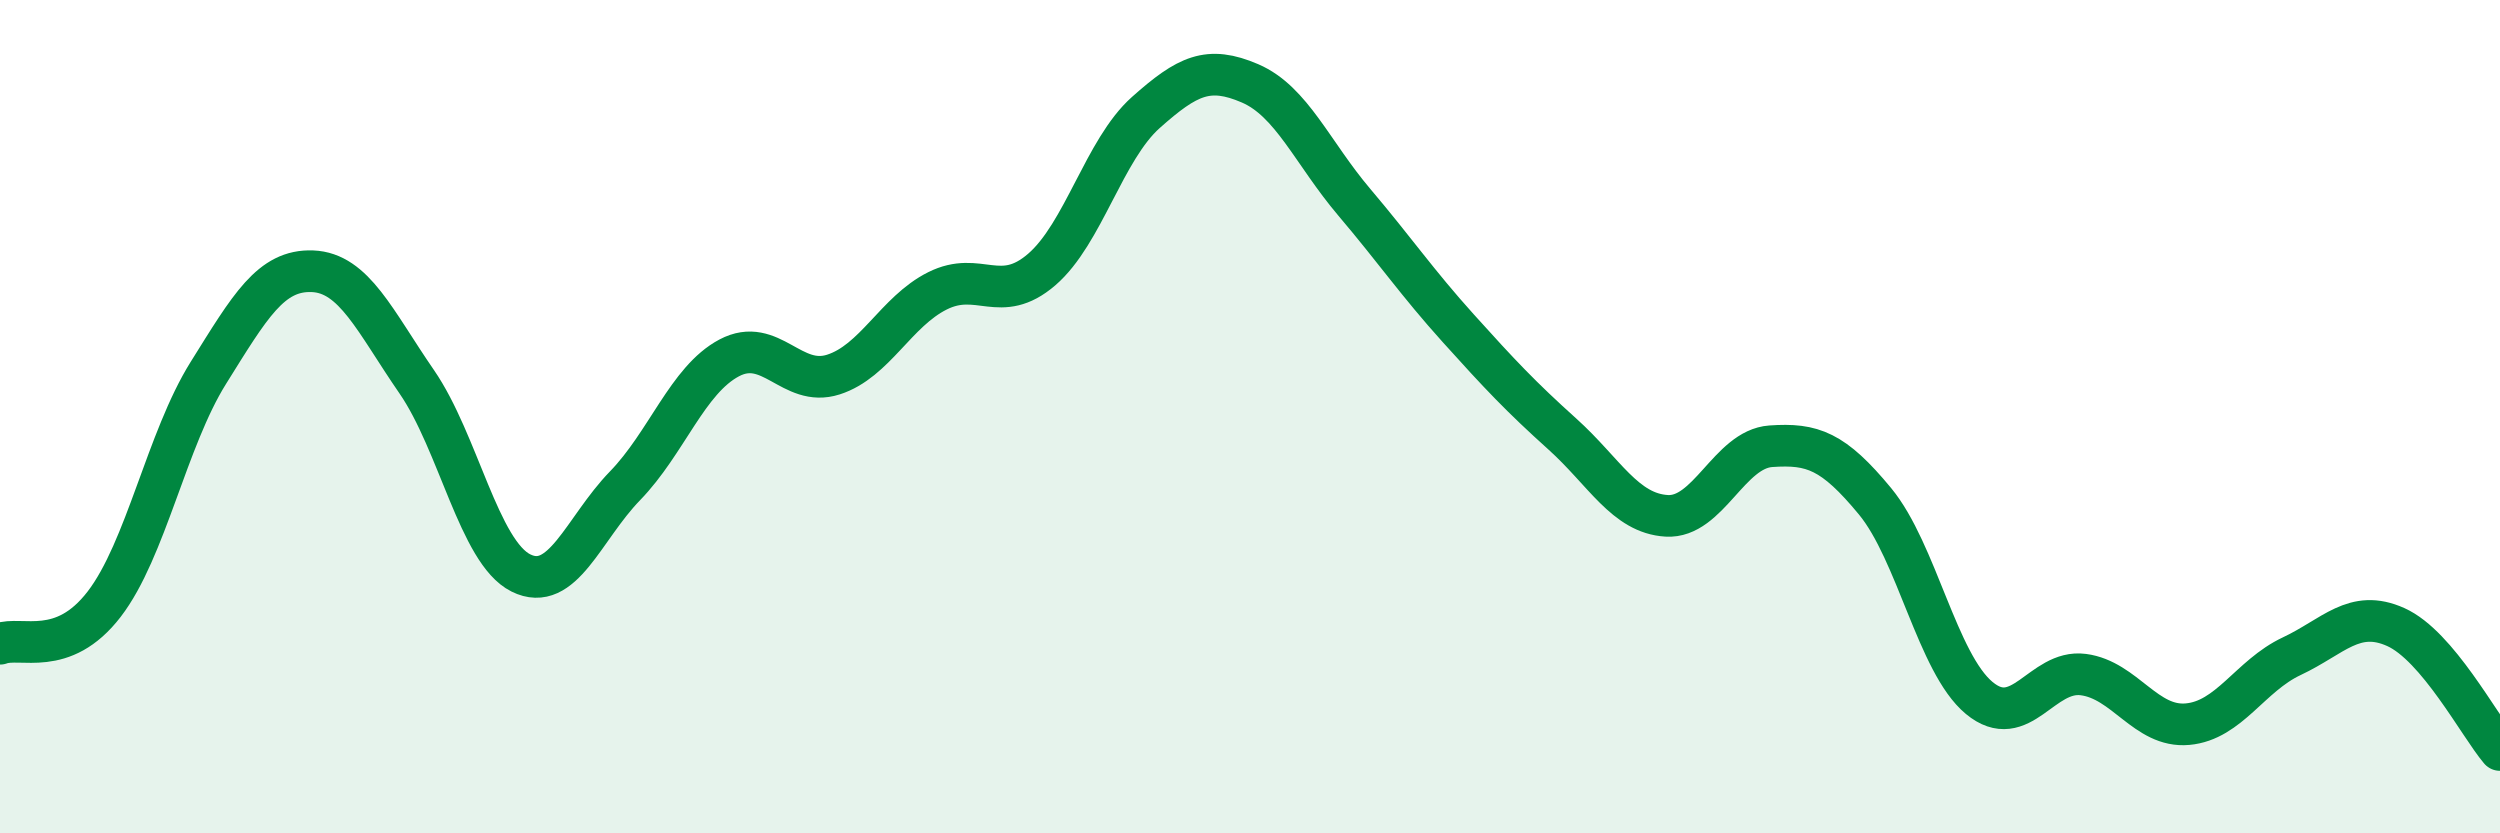
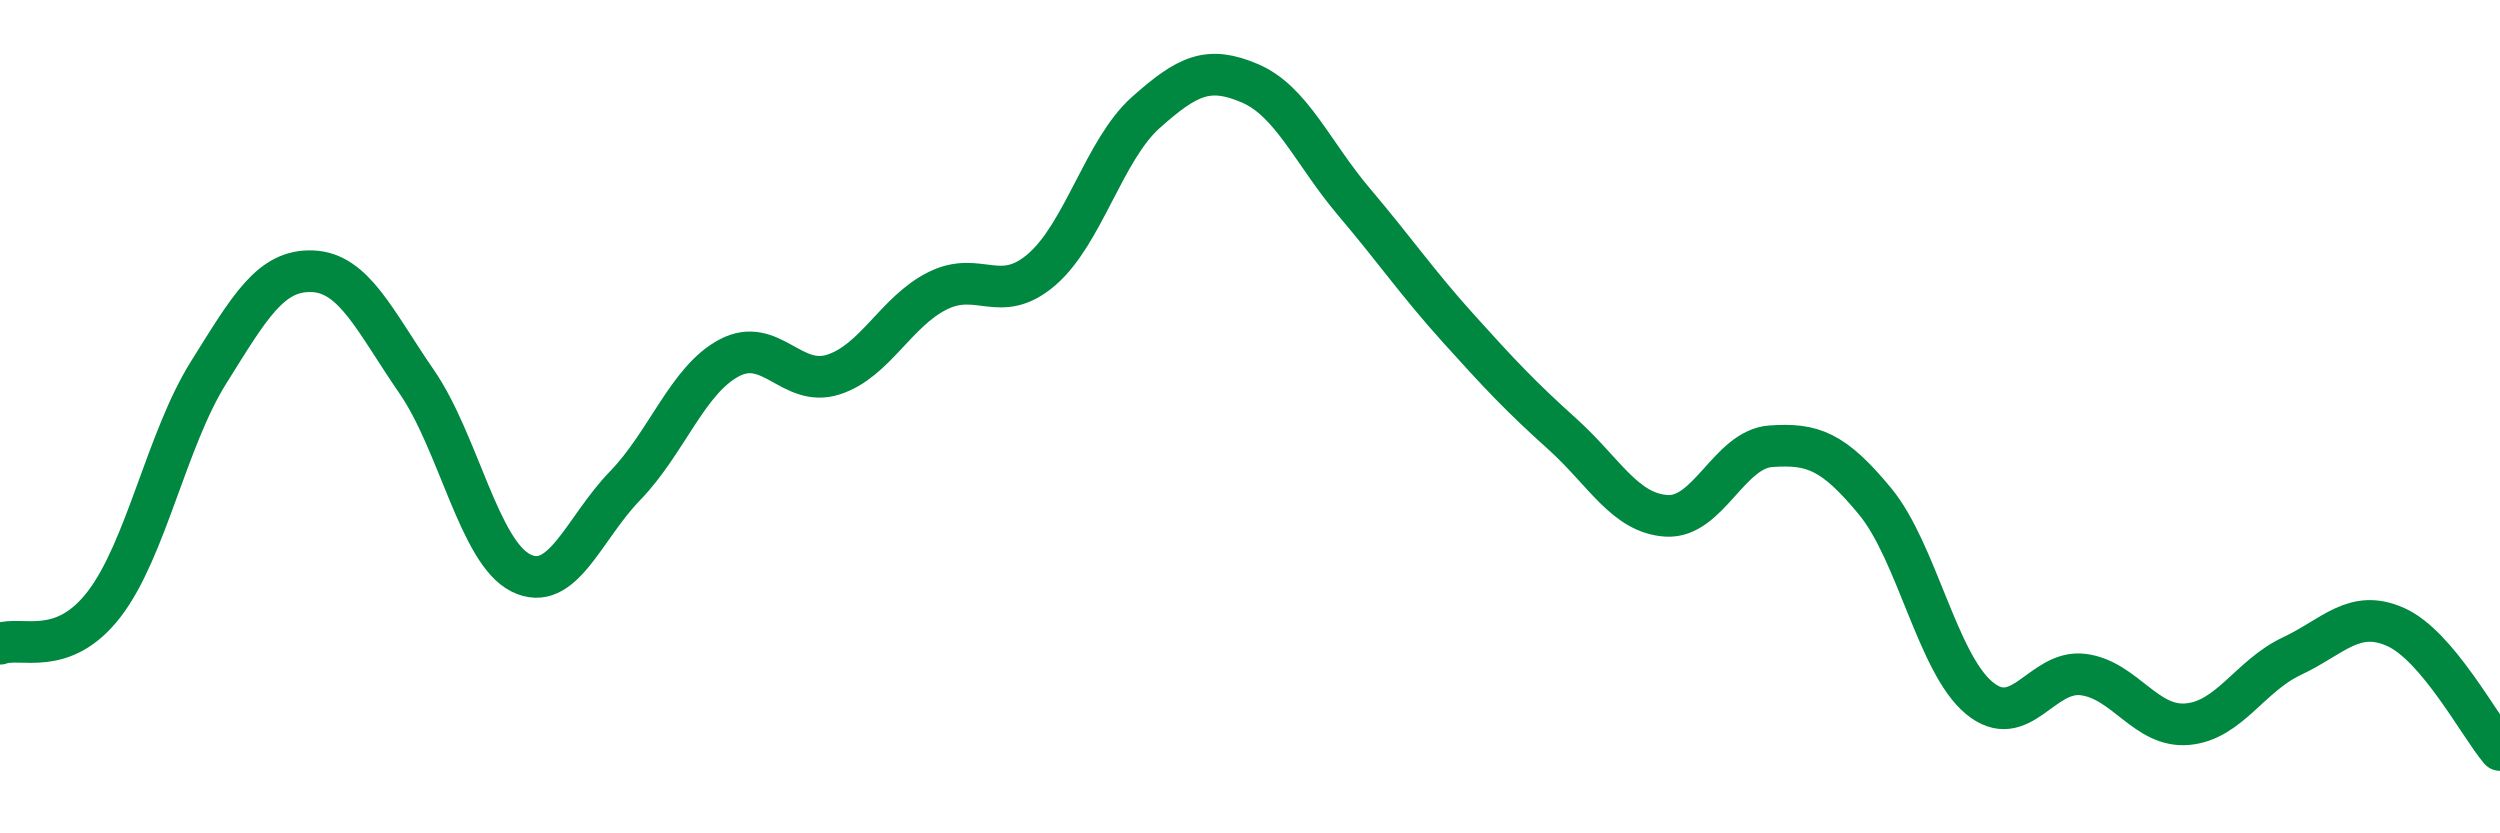
<svg xmlns="http://www.w3.org/2000/svg" width="60" height="20" viewBox="0 0 60 20">
-   <path d="M 0,15.45 C 0.5,15.26 1.5,15.8 2.5,14.5 C 3.5,13.2 4,10.55 5,8.95 C 6,7.35 6.5,6.47 7.5,6.51 C 8.5,6.55 9,7.71 10,9.16 C 11,10.61 11.5,13.25 12.5,13.75 C 13.5,14.25 14,12.69 15,11.66 C 16,10.63 16.5,9.12 17.5,8.59 C 18.5,8.06 19,9.31 20,8.99 C 21,8.67 21.5,7.48 22.5,6.98 C 23.5,6.48 24,7.33 25,6.47 C 26,5.61 26.5,3.59 27.5,2.7 C 28.5,1.81 29,1.57 30,2 C 31,2.43 31.5,3.67 32.5,4.85 C 33.5,6.03 34,6.77 35,7.88 C 36,8.99 36.5,9.52 37.5,10.42 C 38.5,11.32 39,12.32 40,12.38 C 41,12.44 41.5,10.78 42.5,10.71 C 43.5,10.64 44,10.82 45,12.03 C 46,13.24 46.5,15.92 47.5,16.75 C 48.5,17.58 49,16.06 50,16.19 C 51,16.32 51.5,17.47 52.5,17.38 C 53.5,17.29 54,16.22 55,15.75 C 56,15.28 56.5,14.6 57.5,15.05 C 58.5,15.5 59.5,17.41 60,18L60 20L0 20Z" fill="#008740" opacity="0.1" stroke-linecap="round" stroke-linejoin="round" />
  <path d="M 0,15.45 C 0.5,15.26 1.5,15.8 2.5,14.5 C 3.5,13.2 4,10.55 5,8.95 C 6,7.35 6.5,6.47 7.5,6.51 C 8.5,6.55 9,7.71 10,9.16 C 11,10.61 11.5,13.25 12.5,13.75 C 13.5,14.25 14,12.69 15,11.66 C 16,10.63 16.5,9.12 17.5,8.59 C 18.5,8.06 19,9.31 20,8.99 C 21,8.67 21.5,7.48 22.5,6.98 C 23.5,6.48 24,7.33 25,6.47 C 26,5.61 26.5,3.59 27.5,2.7 C 28.5,1.81 29,1.57 30,2 C 31,2.43 31.5,3.67 32.5,4.85 C 33.5,6.03 34,6.77 35,7.88 C 36,8.99 36.5,9.52 37.5,10.42 C 38.5,11.32 39,12.32 40,12.38 C 41,12.44 41.5,10.78 42.5,10.71 C 43.5,10.64 44,10.82 45,12.03 C 46,13.24 46.5,15.92 47.5,16.75 C 48.5,17.58 49,16.06 50,16.19 C 51,16.32 51.5,17.47 52.5,17.38 C 53.5,17.29 54,16.22 55,15.75 C 56,15.28 56.5,14.6 57.5,15.05 C 58.5,15.5 59.5,17.41 60,18" stroke="#008740" stroke-width="1" fill="none" stroke-linecap="round" stroke-linejoin="round" />
</svg>